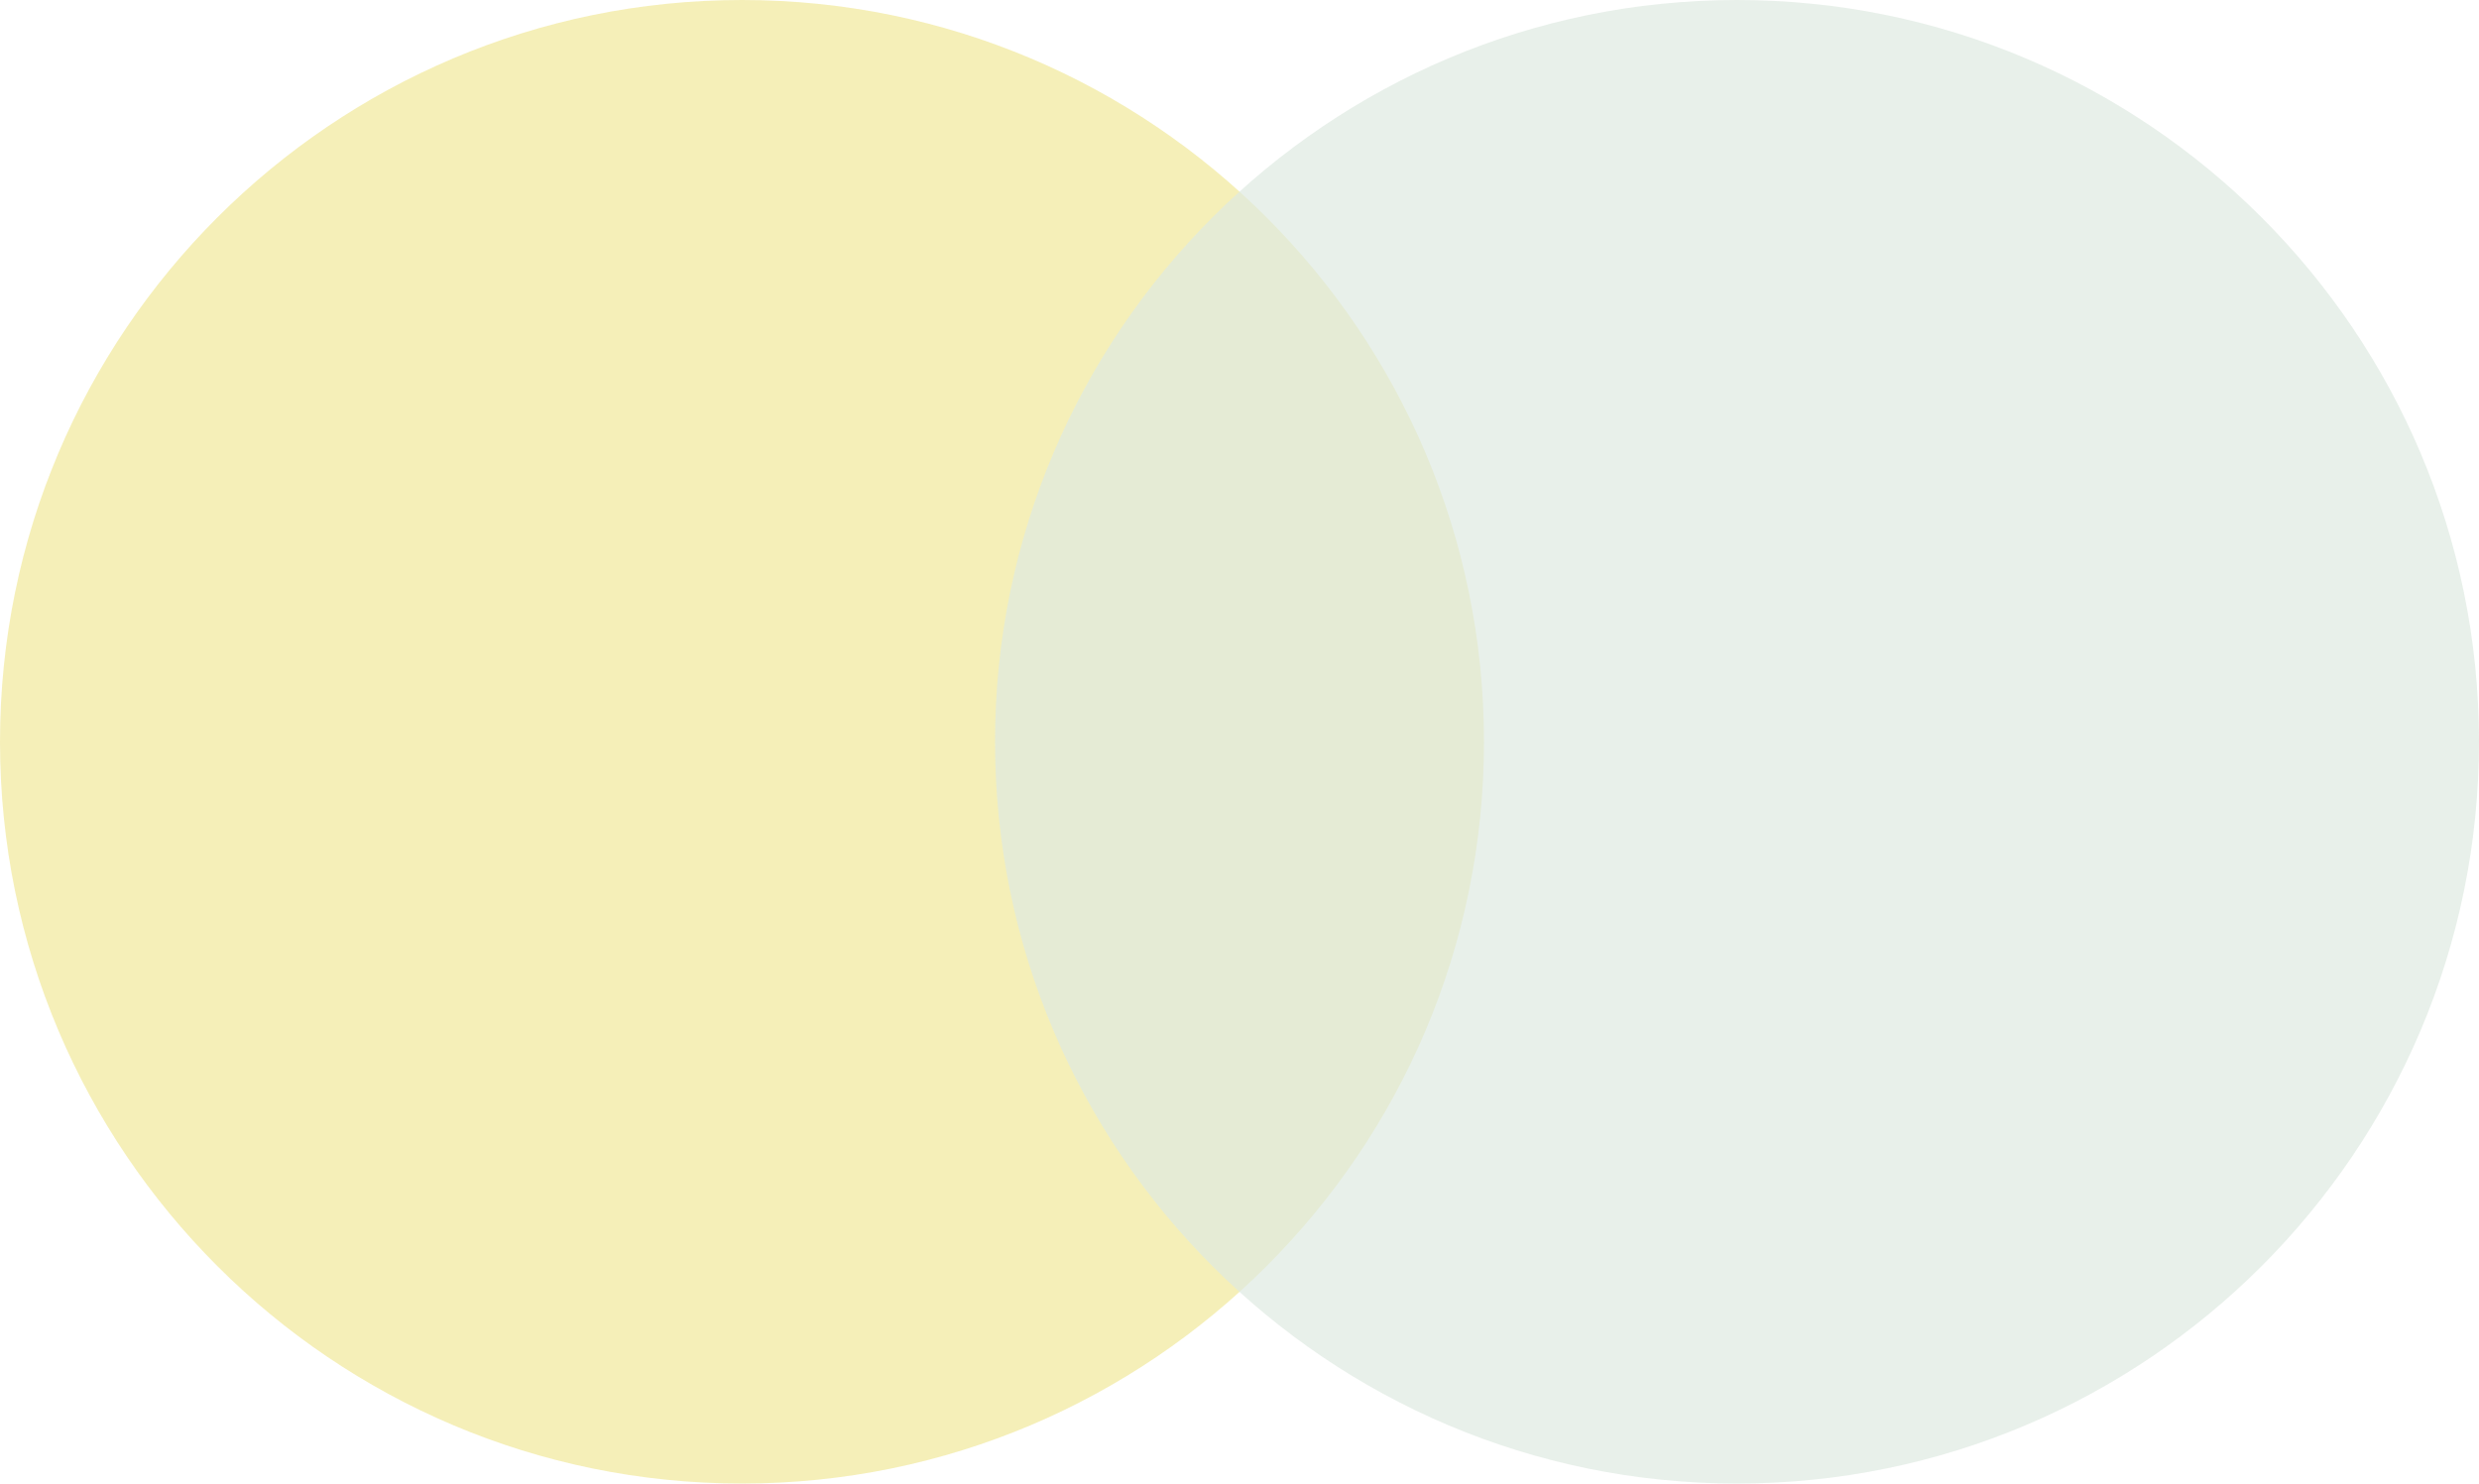
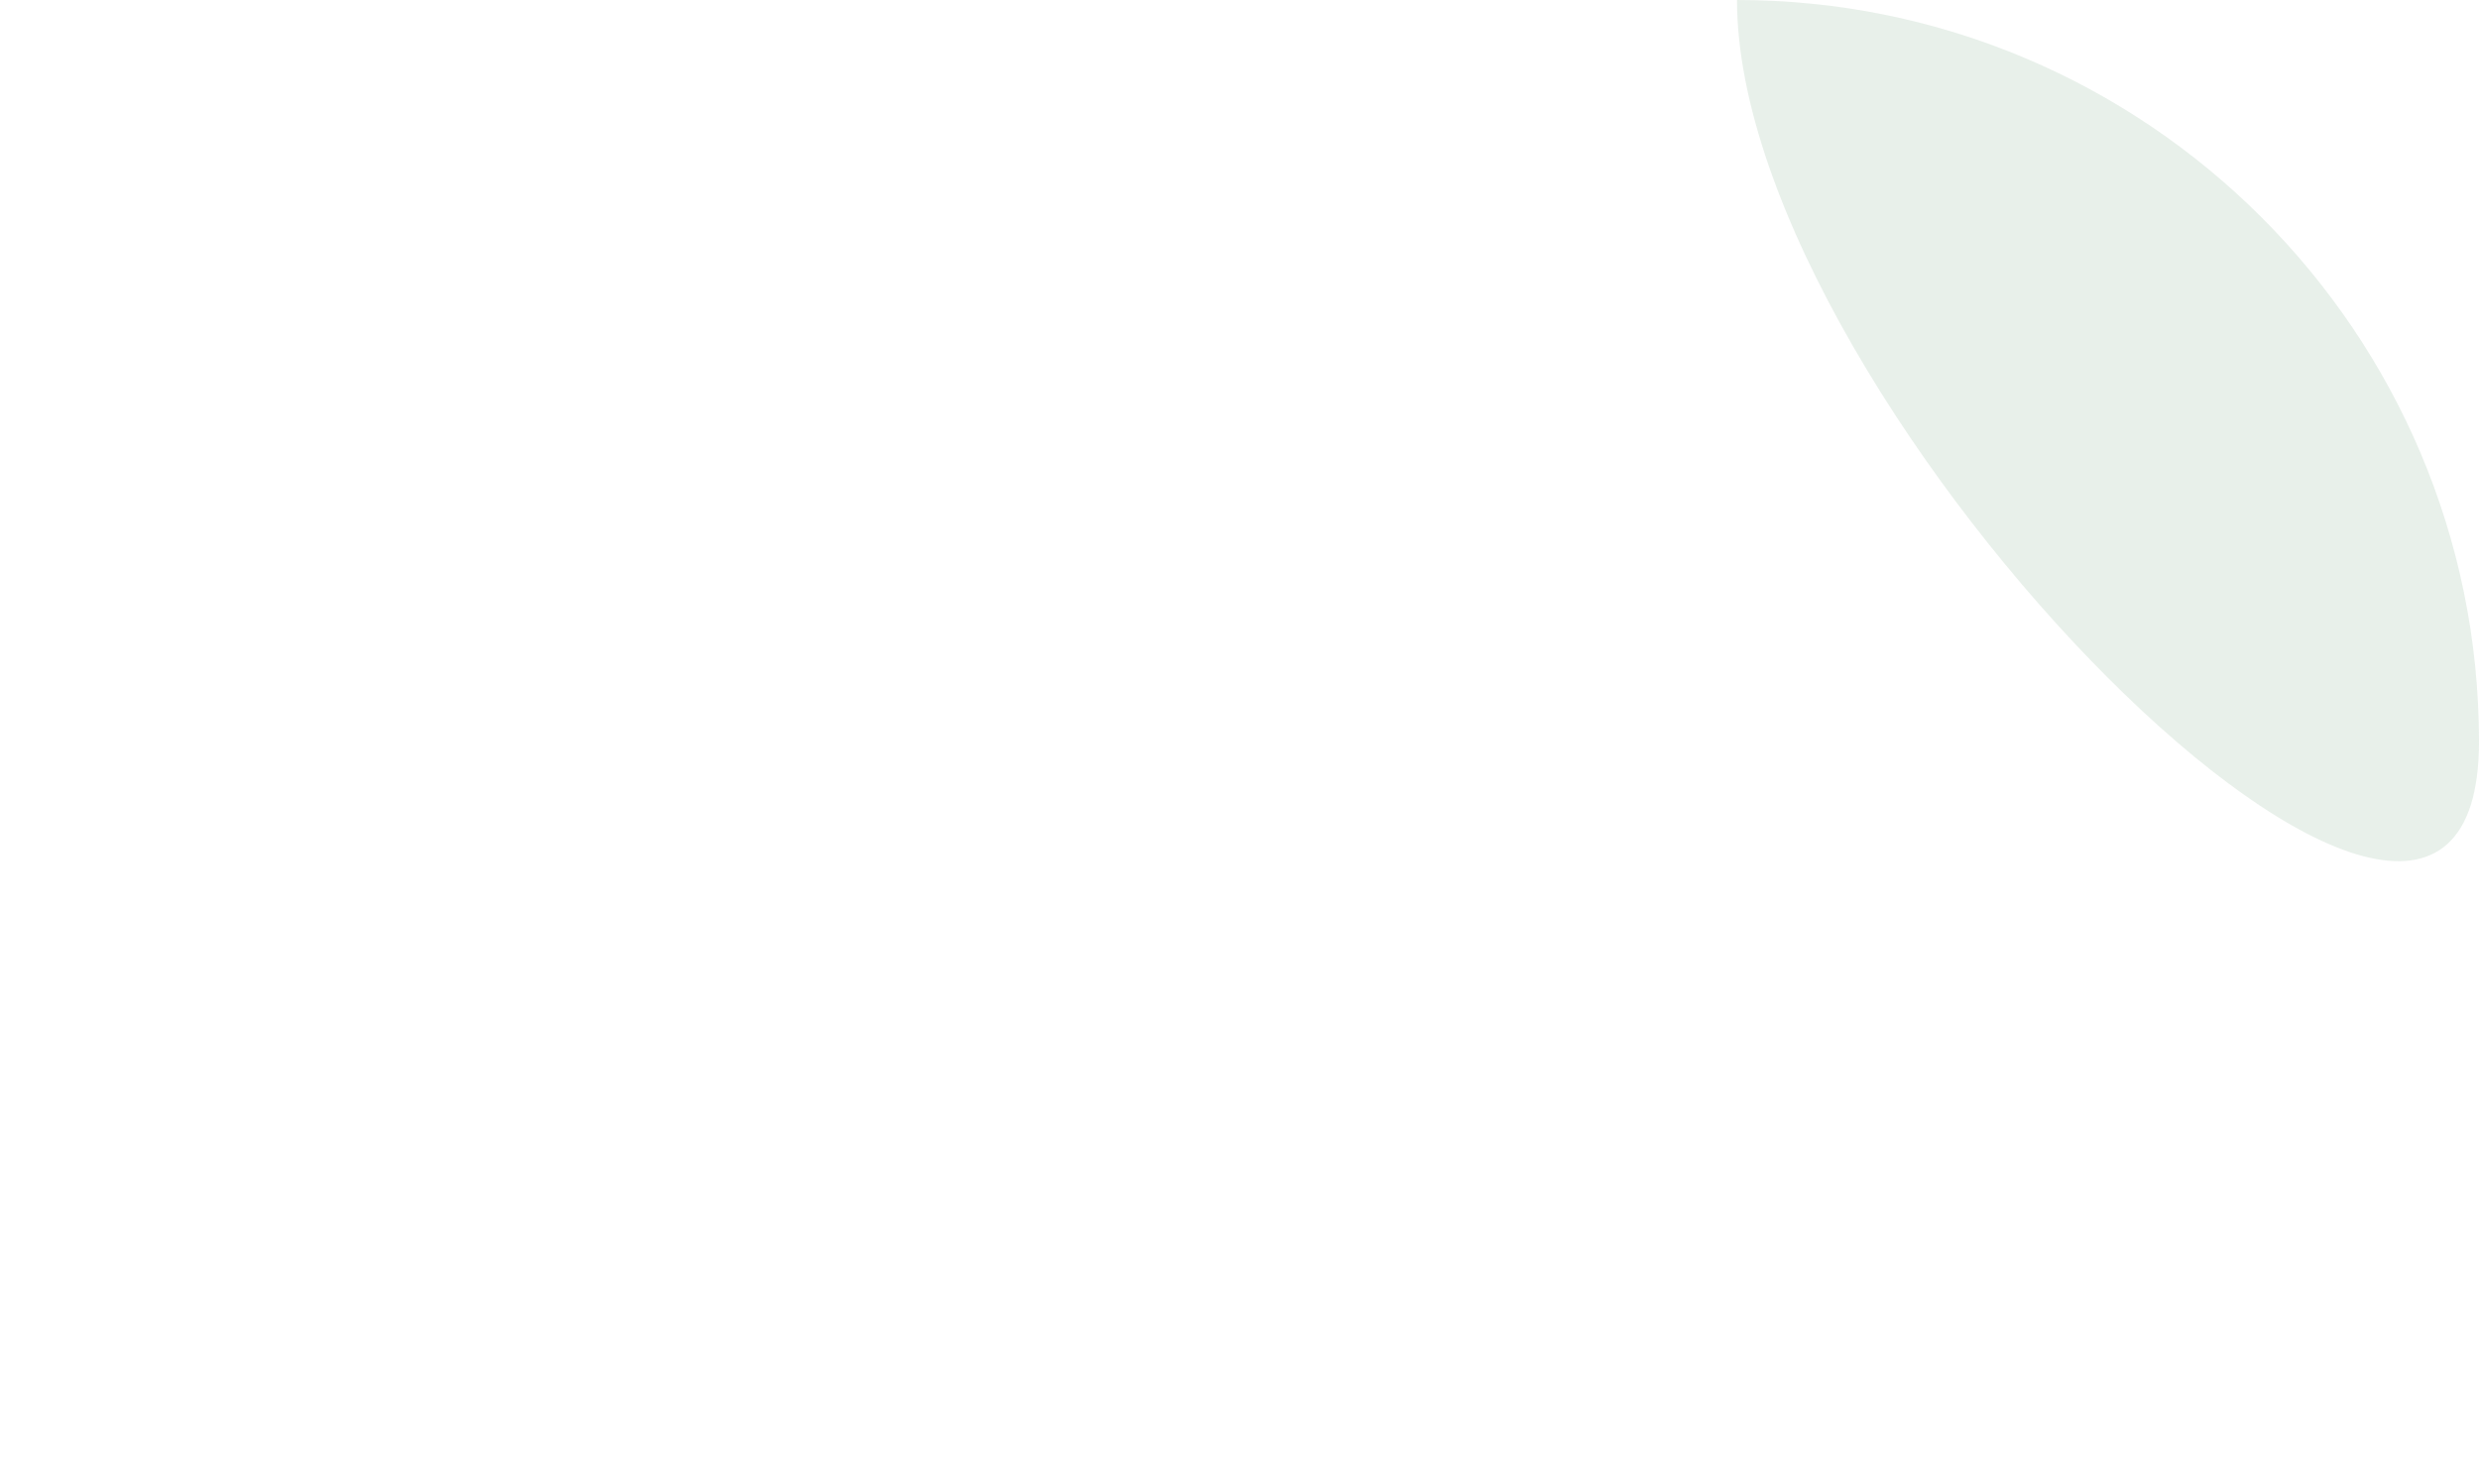
<svg xmlns="http://www.w3.org/2000/svg" fill="#000000" height="242.8" preserveAspectRatio="xMidYMid meet" version="1" viewBox="0.0 0.0 405.6 242.8" width="405.6" zoomAndPan="magnify">
  <g id="change1_1">
-     <path d="M121.4,0c67,0,121.4,54.4,121.4,121.4s-54.4,121.4-121.4,121.4 S0,188.4,0,121.4S54.4,0,121.4,0z" fill="#f1e99a" opacity="0.7" />
-   </g>
+     </g>
  <g id="change2_1">
-     <path d="M284.2,0c67,0,121.4,54.4,121.4,121.4s-54.4,121.4-121.4,121.4 s-121.4-54.4-121.4-121.4S217.2,0,284.2,0z" fill="#dfeae1" opacity="0.7" />
+     <path d="M284.2,0c67,0,121.4,54.4,121.4,121.4s-121.4-54.4-121.4-121.4S217.2,0,284.2,0z" fill="#dfeae1" opacity="0.7" />
  </g>
</svg>